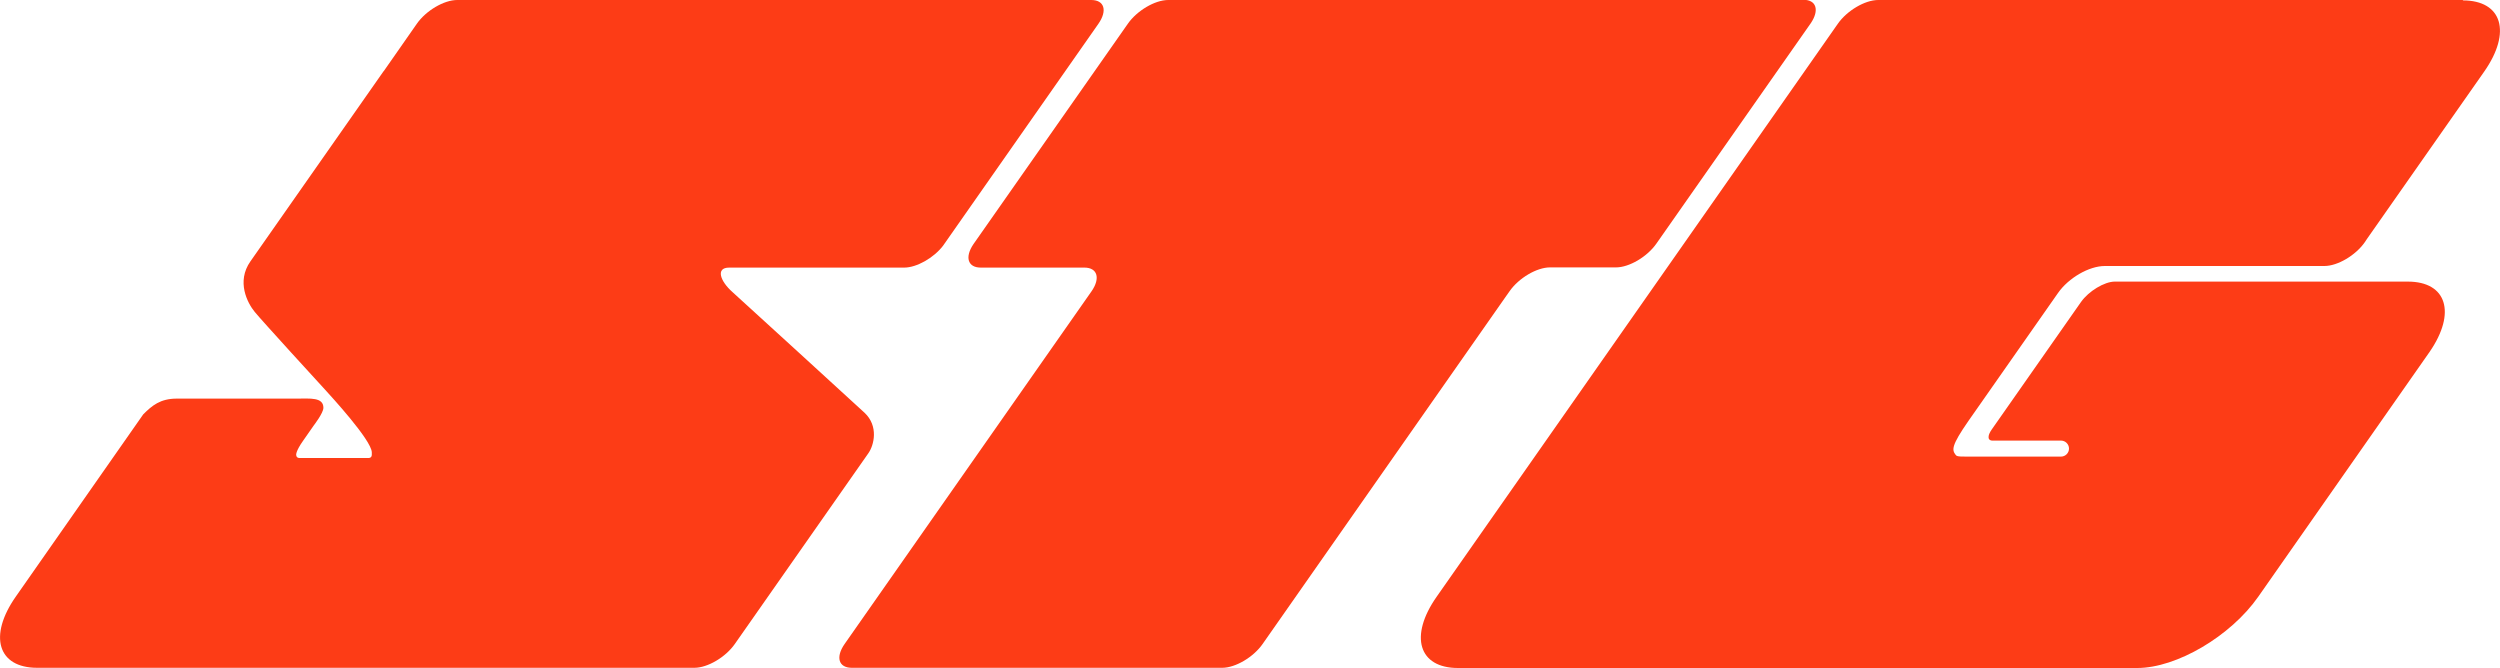
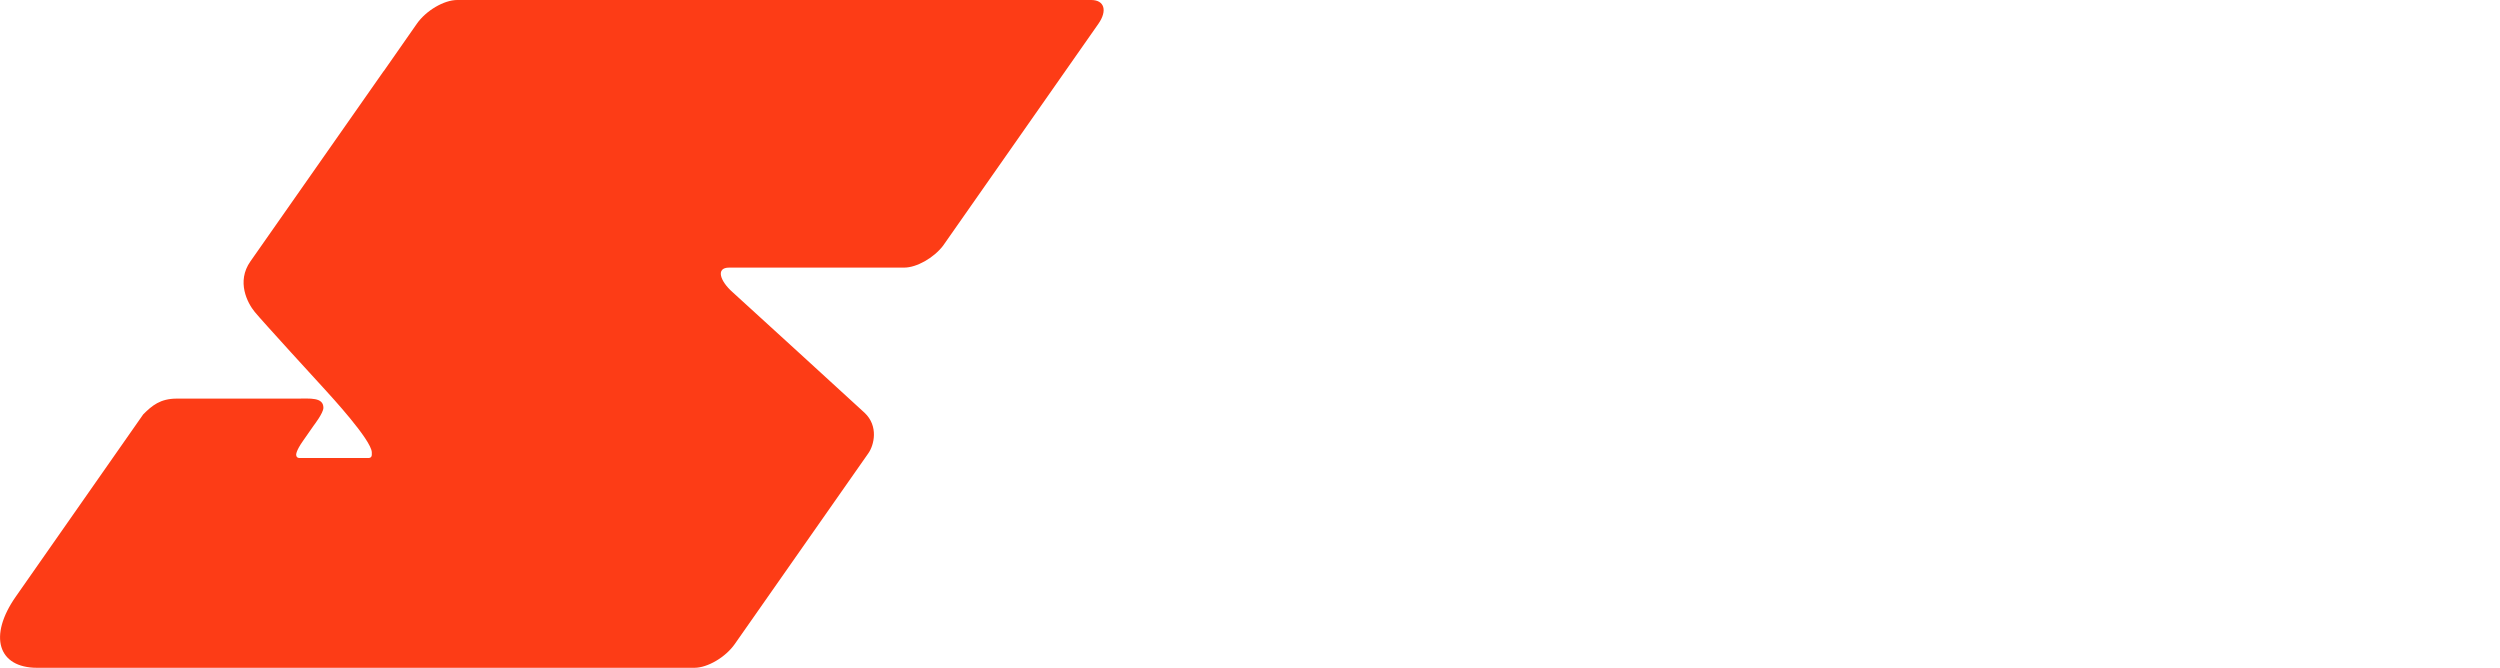
<svg xmlns="http://www.w3.org/2000/svg" id="uuid-1250ae01-571d-4728-9b72-fb3be78942ac" viewBox="0 0 125 33.39">
  <defs>
    <style>.uuid-8468e54d-298e-4607-864c-8bbc3a418d9f{fill:#fd3c16;}</style>
  </defs>
  <g id="uuid-5baa6a7e-bf94-4771-963c-2db99d8fd865">
    <path class="uuid-8468e54d-298e-4607-864c-8bbc3a418d9f" d="M54.57,0h-31.71c-.66,0-1.56.53-2.02,1.19l-1.64,2.35s-.01.02-.02.02l-6.66,9.51c-.71,1.01-.15,2.08.22,2.53s3.14,3.48,3.51,3.88c.29.32,2.31,2.51,2.34,3.13,0,.04,0,.14,0,.14,0,.09-.07.15-.15.15h-3.48c-.09,0-.15-.07-.15-.15,0,0-.04-.17.35-.72l.53-.76s.48-.62.48-.88c0-.54-.67-.46-1.34-.46h-5.99c-.83,0-1.24.35-1.68.79L.79,29.83c-1.38,1.97-.9,3.56,1.07,3.56h32.86c.66,0,1.56-.53,2.02-1.19l6.68-9.54c.28-.4.52-1.35-.19-2.02-.17-.16-6.46-5.91-6.61-6.04-.6-.53-.86-1.22-.16-1.22h8.75c.62,0,1.47-.48,1.94-1.09l7.77-11.1c.46-.66.3-1.19-.36-1.19Z" />
-     <path class="uuid-8468e54d-298e-4607-864c-8bbc3a418d9f" d="M90.16,0h-31.75c-.66,0-1.56.53-2.02,1.19l-7.72,11.02c-.44.65-.28,1.17.37,1.17h5.18c.65,0,.81.53.36,1.18l-12.35,17.64c-.46.66-.3,1.19.36,1.19h18.52c.66,0,1.56-.53,2.02-1.19l12.18-17.4h0l.17-.24c.46-.66,1.36-1.19,2.02-1.19h3.3c.66,0,1.56-.53,2.02-1.19l7.72-11.02c.44-.65.28-1.17-.37-1.17Z" />
-     <path class="uuid-8468e54d-298e-4607-864c-8bbc3a418d9f" d="M123.15,0h-29.24c-.66,0-1.56.53-2.02,1.19l-5.04,7.2h0l-15.02,21.45c-1.38,1.97-.9,3.56,1.07,3.56h33.96c1.97,0,4.67-1.59,6.05-3.56l8.58-12.26c1.33-1.94.85-3.5-1.1-3.5h-.64s-14.01,0-14.01,0c-.52,0-1.31.48-1.69,1.02l-4.46,6.37c-.21.3-.16.43-.15.46.01.02.04.1.18.1h3.43c.22,0,.4.18.4.4s-.18.4-.4.4h-3.93c-1.17,0-1.26.02-1.34-.09-.18-.24-.24-.43.66-1.72l4.46-6.37c.53-.76,1.56-1.35,2.34-1.35h10.98c.66,0,1.56-.53,2.02-1.19l.12-.18h0l5.85-8.35c1.38-1.97.9-3.56-1.07-3.56Z" />
  </g>
</svg>